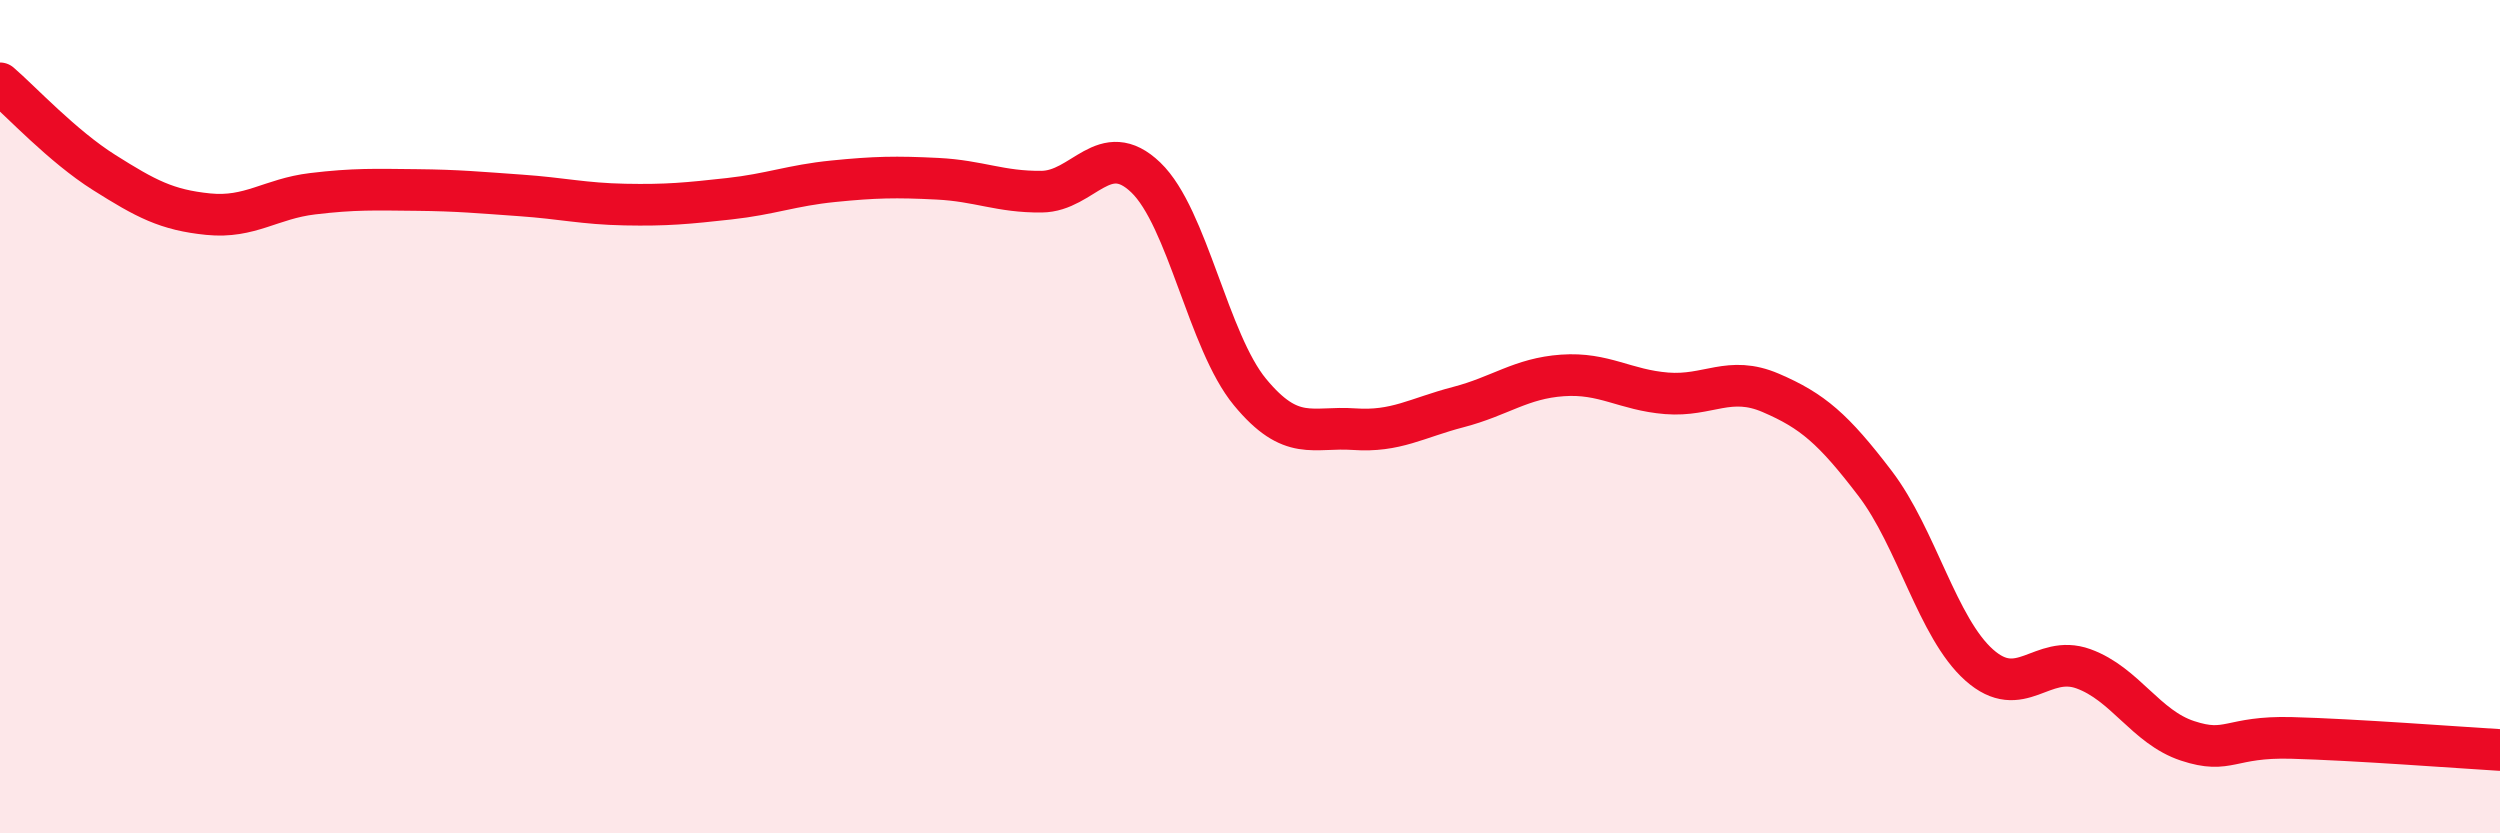
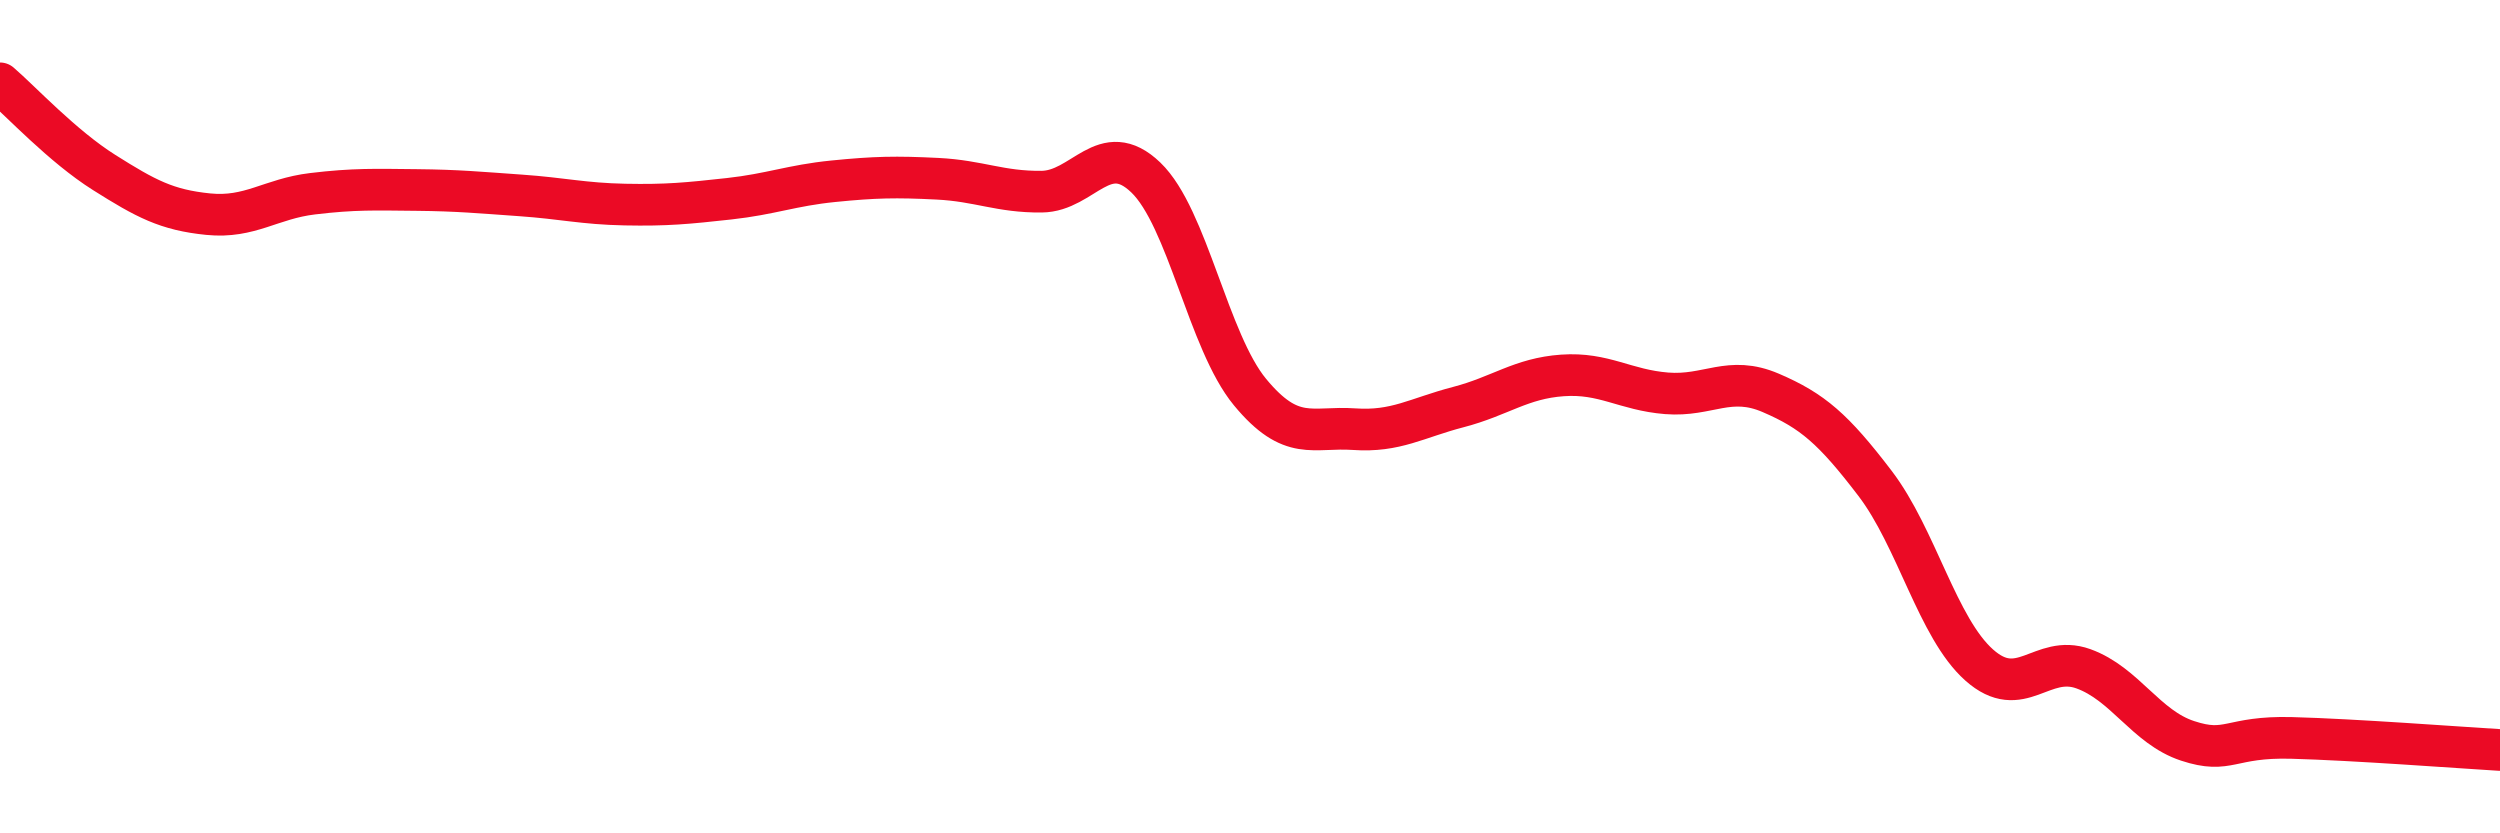
<svg xmlns="http://www.w3.org/2000/svg" width="60" height="20" viewBox="0 0 60 20">
-   <path d="M 0,2 C 0.5,2.43 1.5,3.51 2.5,4.14 C 3.5,4.77 4,5.04 5,5.14 C 6,5.24 6.5,4.77 7.5,4.65 C 8.5,4.53 9,4.55 10,4.56 C 11,4.57 11.5,4.62 12.5,4.69 C 13.5,4.76 14,4.89 15,4.91 C 16,4.93 16.5,4.88 17.5,4.77 C 18.5,4.66 19,4.45 20,4.35 C 21,4.25 21.5,4.24 22.5,4.29 C 23.5,4.34 24,4.61 25,4.6 C 26,4.59 26.5,3.3 27.5,4.26 C 28.5,5.22 29,8.2 30,9.41 C 31,10.62 31.5,10.23 32.5,10.3 C 33.5,10.37 34,10.03 35,9.77 C 36,9.51 36.5,9.08 37.5,9.01 C 38.5,8.94 39,9.36 40,9.44 C 41,9.52 41.5,9 42.5,9.43 C 43.5,9.86 44,10.29 45,11.6 C 46,12.91 46.5,15.07 47.5,15.96 C 48.5,16.85 49,15.69 50,16.05 C 51,16.41 51.5,17.45 52.5,17.78 C 53.5,18.11 53.5,17.67 55,17.71 C 56.5,17.75 59,17.94 60,18L60 20L0 20Z" fill="#EB0A25" opacity="0.1" stroke-linecap="round" stroke-linejoin="round" />
  <path d="M 0,2 C 0.5,2.43 1.5,3.51 2.5,4.14 C 3.5,4.77 4,5.04 5,5.14 C 6,5.24 6.5,4.77 7.5,4.65 C 8.5,4.53 9,4.55 10,4.56 C 11,4.57 11.5,4.62 12.5,4.69 C 13.5,4.76 14,4.89 15,4.91 C 16,4.93 16.5,4.88 17.5,4.77 C 18.5,4.66 19,4.45 20,4.35 C 21,4.25 21.5,4.24 22.5,4.29 C 23.5,4.34 24,4.61 25,4.6 C 26,4.59 26.5,3.3 27.5,4.26 C 28.5,5.22 29,8.2 30,9.41 C 31,10.62 31.5,10.23 32.5,10.3 C 33.5,10.37 34,10.03 35,9.77 C 36,9.51 36.5,9.08 37.5,9.01 C 38.5,8.94 39,9.36 40,9.44 C 41,9.52 41.5,9 42.5,9.43 C 43.5,9.86 44,10.29 45,11.6 C 46,12.91 46.5,15.07 47.5,15.96 C 48.5,16.85 49,15.69 50,16.05 C 51,16.41 51.5,17.45 52.5,17.78 C 53.5,18.11 53.5,17.67 55,17.71 C 56.5,17.75 59,17.94 60,18" stroke="#EB0A25" stroke-width="1" fill="none" stroke-linecap="round" stroke-linejoin="round" />
</svg>